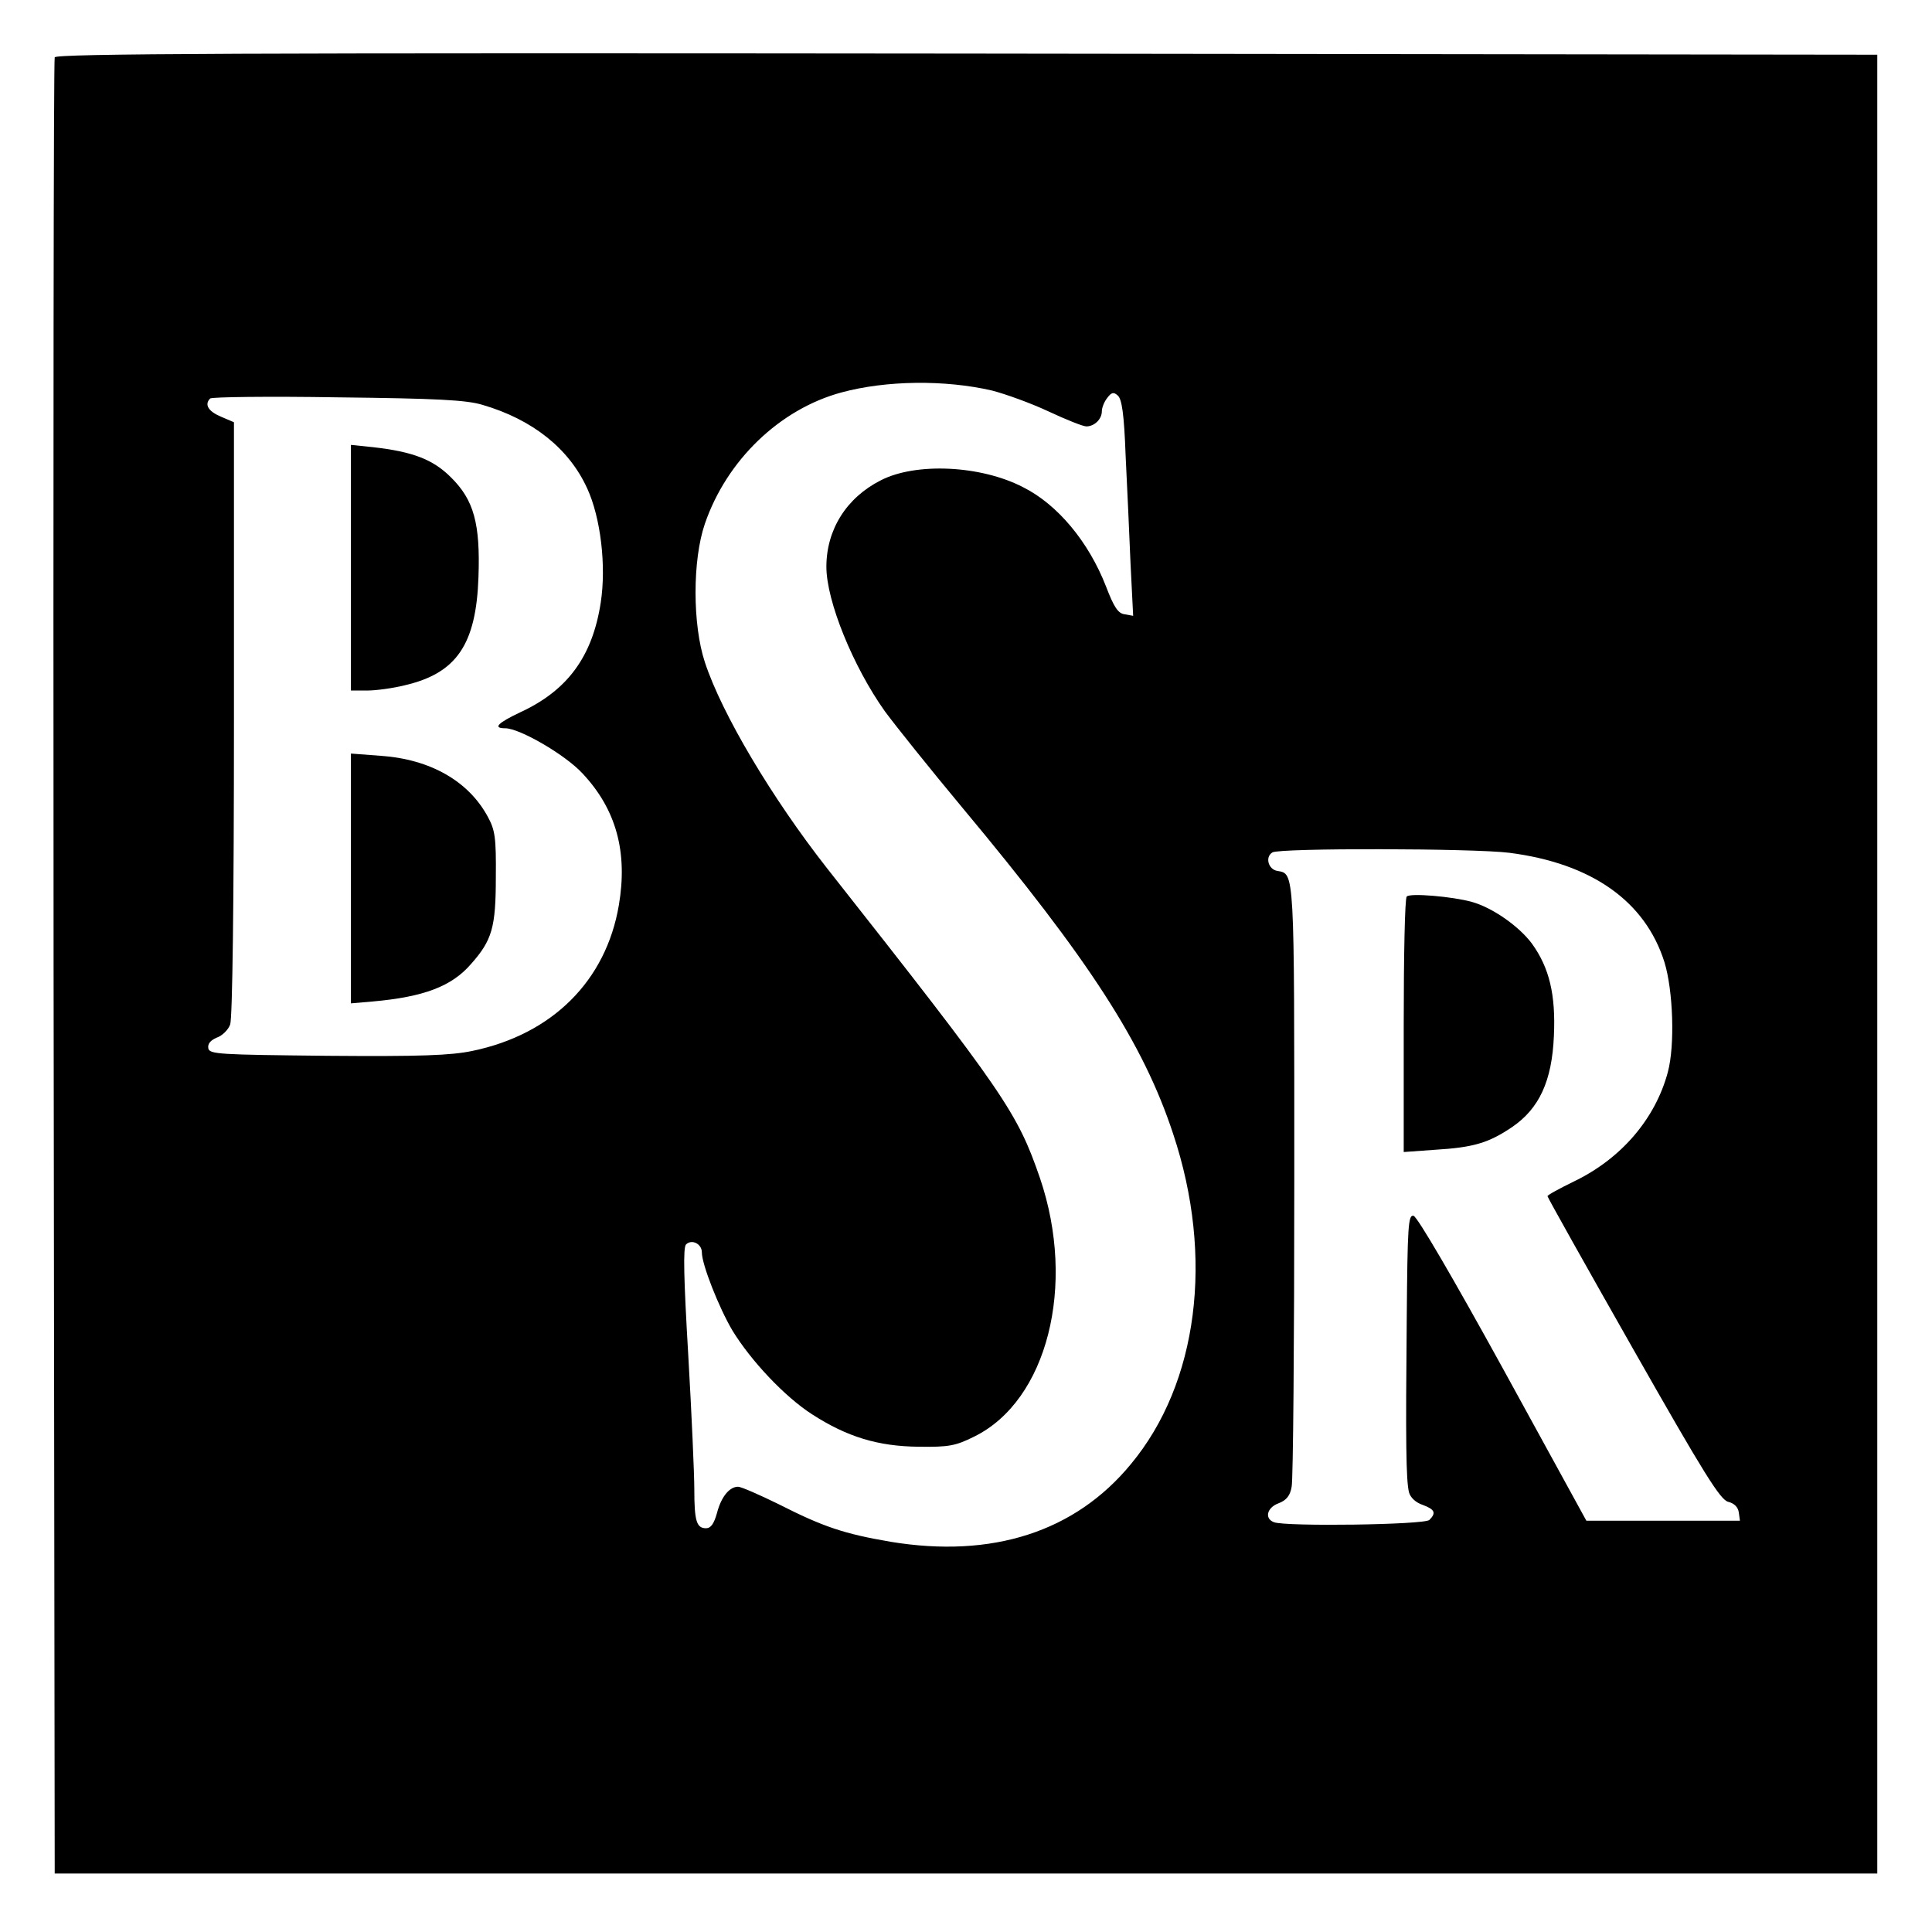
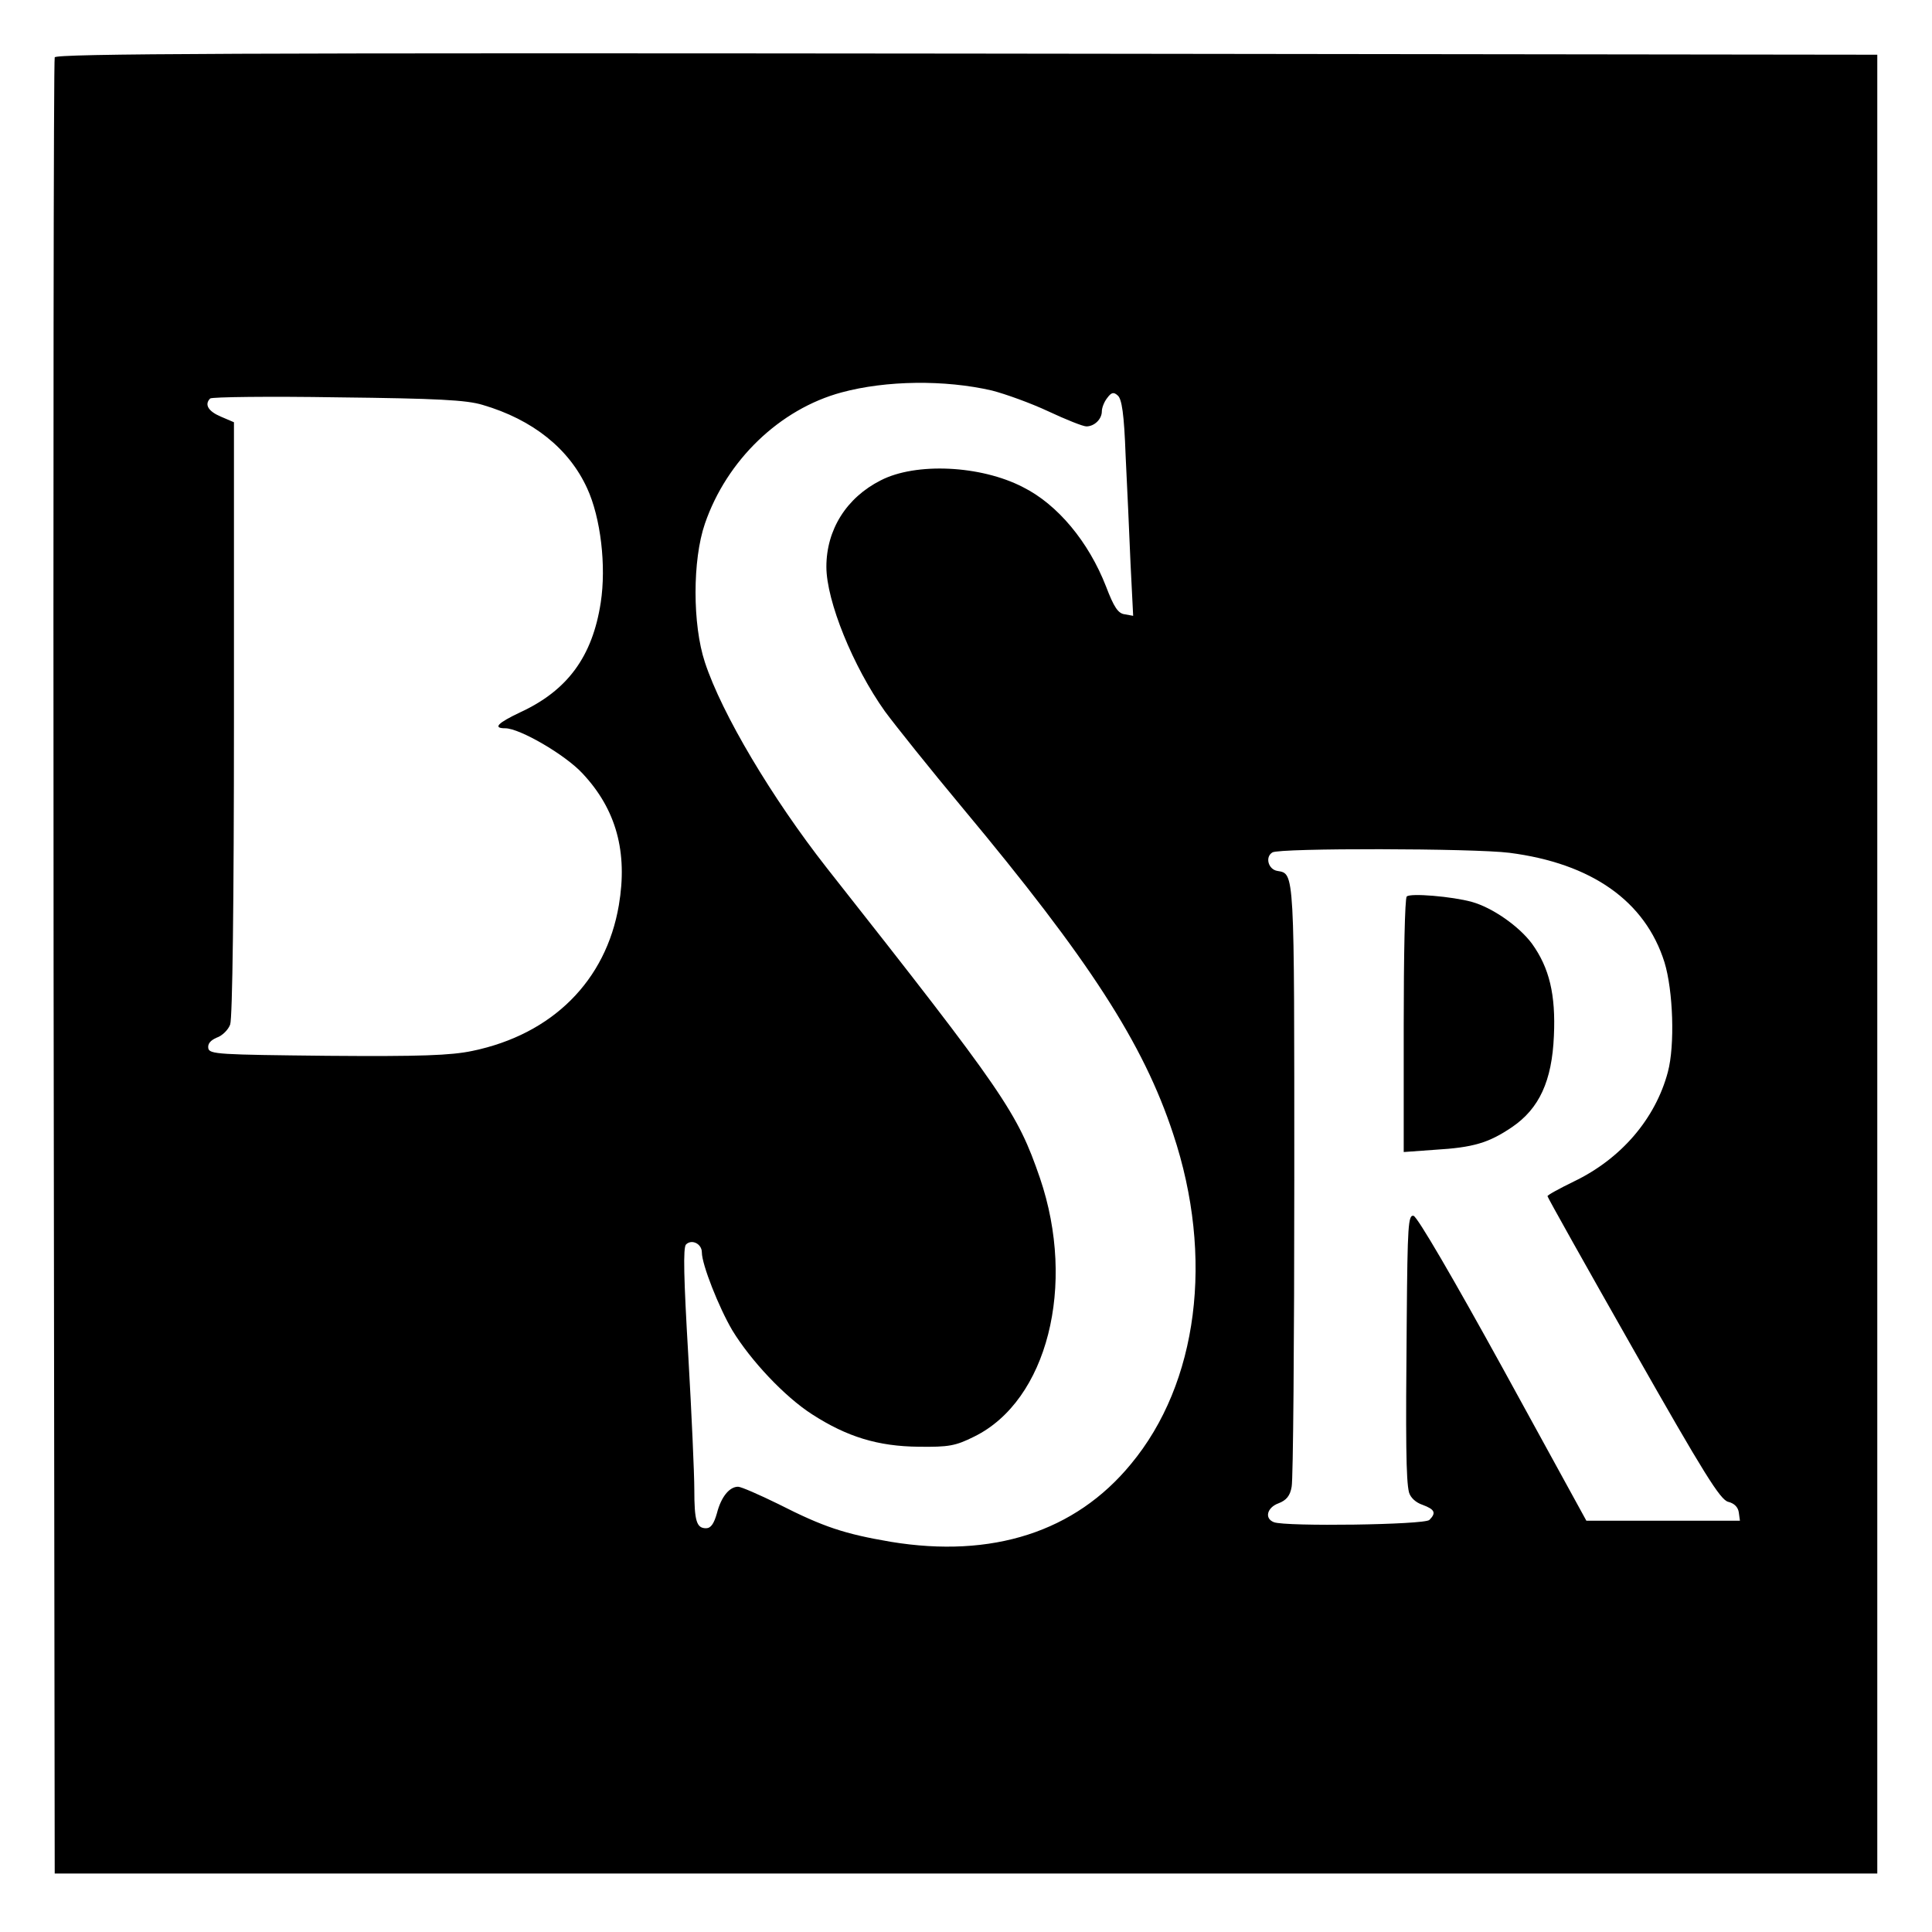
<svg xmlns="http://www.w3.org/2000/svg" version="1.0" width="512pt" height="512pt" viewBox="0 0 512 512" preserveAspectRatio="xMidYMid meet">
  <g transform="translate(0,512) scale(0.1,-0.1)" fill="#000000" stroke="none">
    <path d="M145 4968 c-3 -7 -4 -1093 -3 -2413 l3 -2400 2415 0 2415 0 0 2410 0 2410 -2413 3 c-1925 2 -2414 0 -2417 -10z m2484 -883 c35 -9 102 -33 149 -55 47 -22 92 -40 101 -40 21 0 41 19 41 40 0 9 6 25 14 35 11 15 17 17 28 7 11 -9 17 -49 21 -159 4 -82 10 -210 13 -286 l7 -139 -22 4 c-18 2 -29 19 -50 74 -46 118 -128 217 -220 263 -112 58 -284 66 -377 18 -91 -46 -144 -131 -144 -229 0 -91 71 -265 155 -383 28 -38 120 -153 205 -255 337 -404 480 -625 559 -865 109 -327 66 -661 -112 -875 -148 -180 -368 -250 -636 -206 -123 21 -178 39 -298 100 -51 25 -99 46 -107 46 -23 0 -45 -27 -56 -70 -8 -28 -16 -40 -29 -40 -25 0 -31 19 -31 103 0 40 -7 199 -16 355 -12 204 -14 286 -6 294 15 15 42 2 42 -21 0 -32 45 -146 81 -207 49 -80 138 -175 211 -222 93 -60 175 -85 283 -86 79 -1 97 2 147 27 193 95 271 400 174 685 -60 174 -92 222 -565 822 -145 185 -278 408 -323 545 -33 100 -33 271 0 367 58 169 199 304 362 348 118 32 274 34 399 5z m-1350 -38 c133 -39 229 -116 277 -221 36 -78 51 -206 36 -303 -22 -143 -88 -233 -214 -291 -59 -28 -73 -42 -39 -42 38 0 159 -70 205 -120 89 -95 120 -208 96 -349 -34 -200 -176 -342 -388 -386 -57 -12 -138 -15 -384 -13 -288 3 -313 4 -316 20 -2 12 6 21 22 28 15 5 31 21 36 35 6 17 10 322 10 811 l0 785 -35 15 c-33 14 -44 32 -28 48 5 4 156 6 338 3 264 -3 341 -7 384 -20z m2721 -1187 c218 -28 360 -128 411 -290 23 -75 28 -220 9 -291 -33 -124 -124 -230 -249 -290 -39 -19 -70 -36 -70 -39 0 -3 102 -185 227 -405 188 -331 231 -400 252 -405 16 -4 26 -14 28 -28 l3 -22 -203 0 -204 0 -221 403 c-131 238 -227 403 -237 405 -14 3 -16 -25 -18 -275 -3 -320 -2 -426 6 -458 4 -14 18 -27 36 -33 32 -12 37 -21 18 -40 -13 -13 -381 -18 -412 -6 -26 10 -18 39 12 50 21 8 31 20 35 44 4 18 7 384 7 814 0 826 1 810 -45 818 -24 4 -33 37 -13 49 18 12 534 11 628 -1z" />
-     <path d="M930 3616 l0 -326 43 0 c23 0 68 6 100 14 137 32 189 108 195 287 5 141 -12 204 -73 264 -47 47 -100 68 -207 80 l-58 6 0 -325z" />
-     <path d="M930 2792 l0 -331 58 5 c135 12 209 40 260 99 56 63 66 97 66 230 1 105 -2 125 -21 160 -51 95 -153 153 -284 162 l-79 6 0 -331z" />
    <path d="M3728 2744 c-5 -4 -8 -158 -8 -342 l0 -335 83 6 c101 6 142 18 204 60 72 49 106 122 111 242 5 109 -12 180 -58 244 -34 46 -105 96 -160 111 -50 14 -164 24 -172 14z" />
  </g>
</svg>